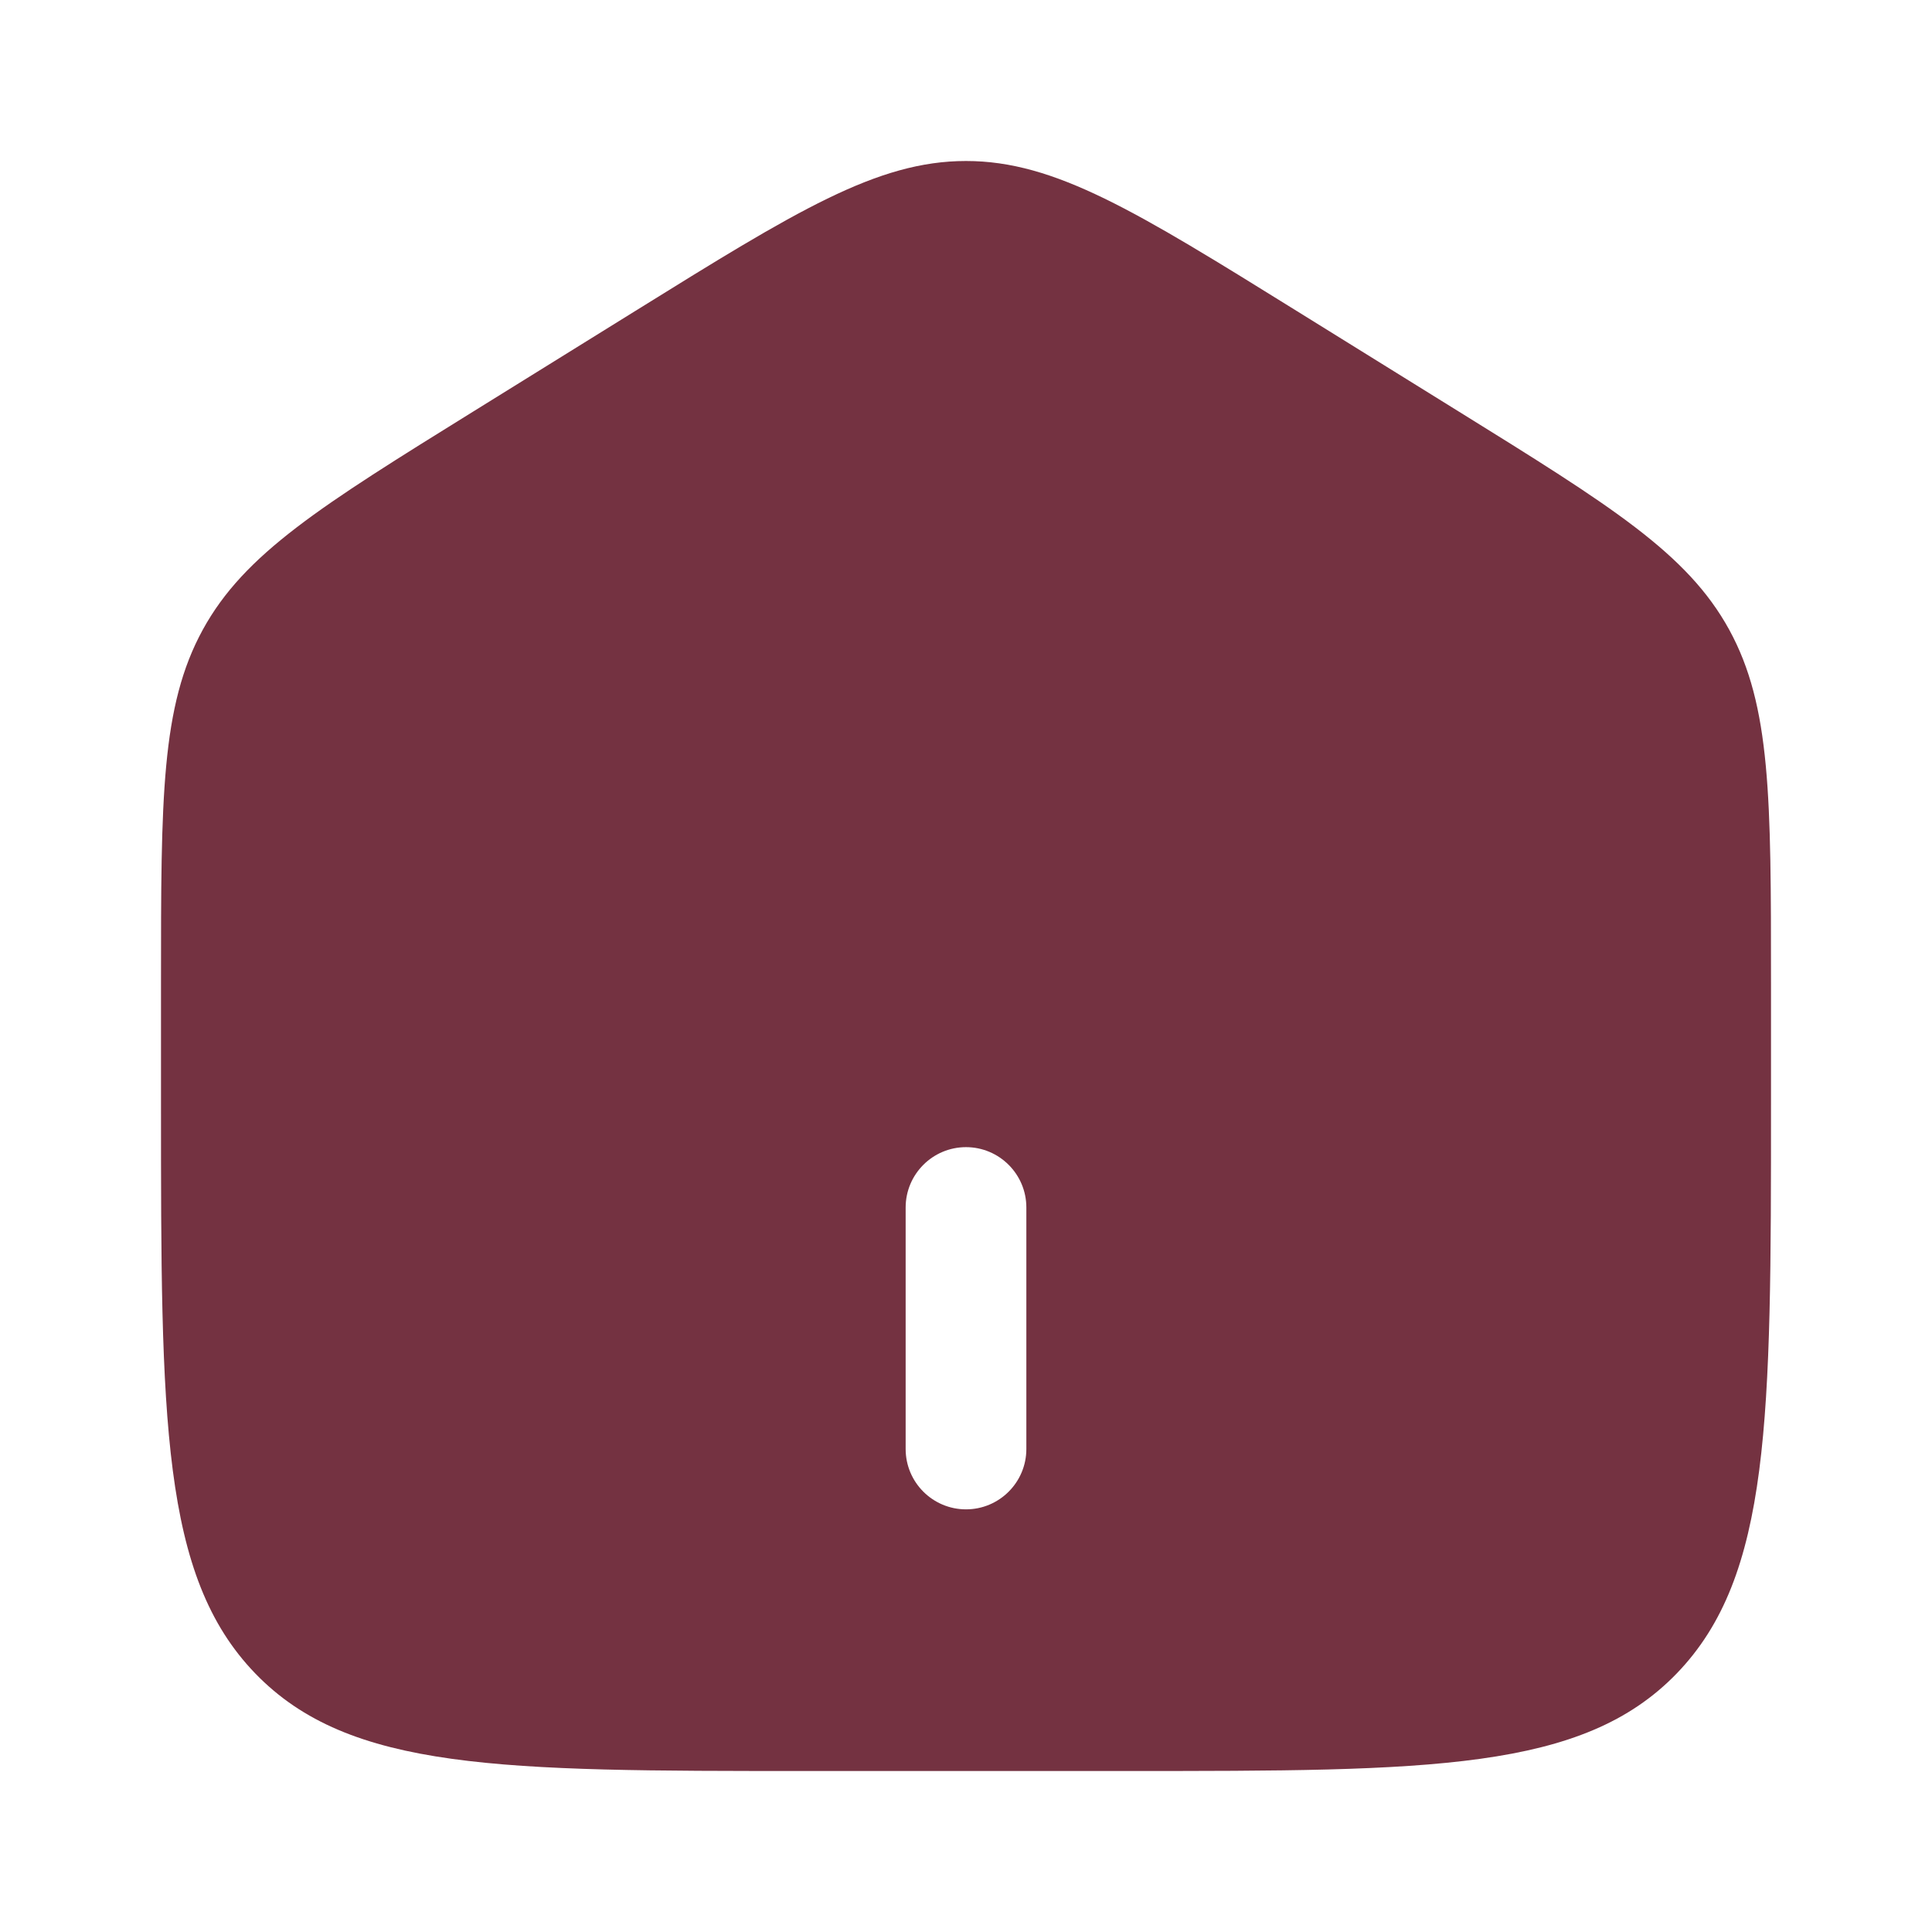
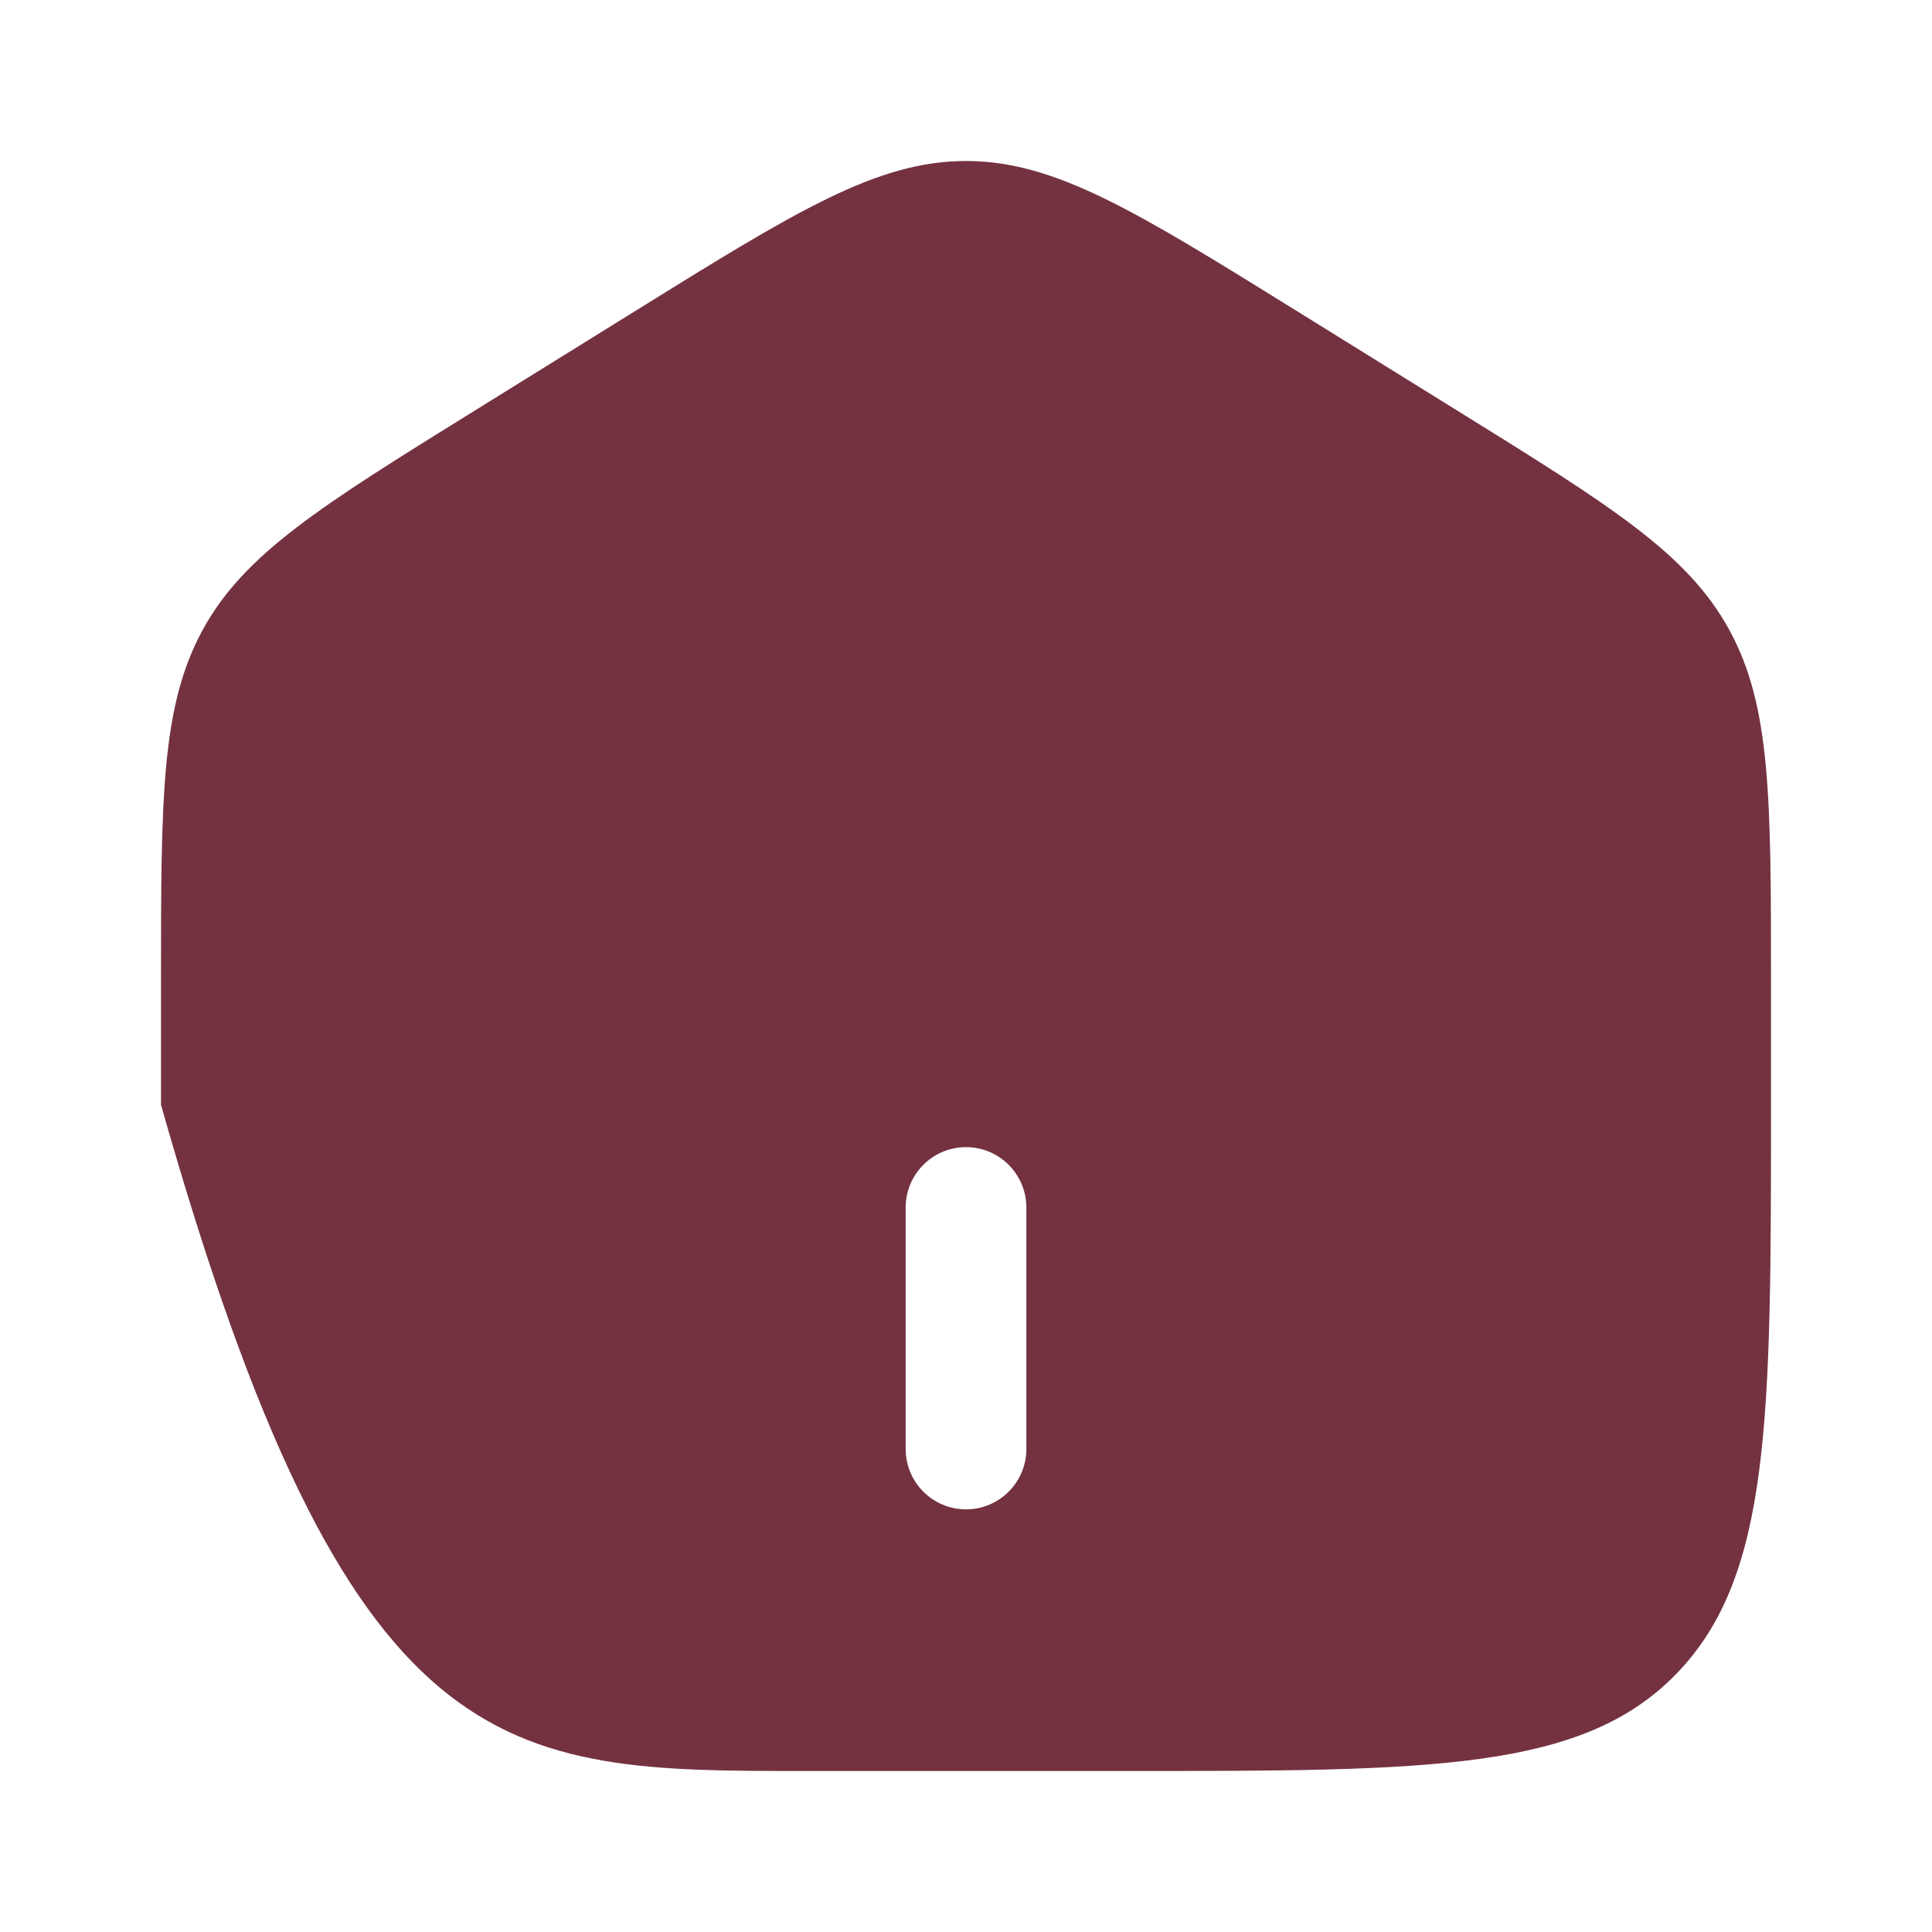
<svg xmlns="http://www.w3.org/2000/svg" width="21" height="21" viewBox="0 0 21 21" fill="none">
-   <path fill-rule="evenodd" clip-rule="evenodd" d="M2.204 6.845C1.75 7.675 1.75 8.676 1.75 10.678V12.009C1.75 15.423 1.75 17.129 2.775 18.19C3.8 19.25 5.45 19.25 8.75 19.25H12.25C15.55 19.25 17.2 19.25 18.225 18.19C19.25 17.129 19.25 15.423 19.25 12.009V10.678C19.25 8.676 19.25 7.675 18.796 6.845C18.341 6.015 17.511 5.5 15.851 4.47L14.101 3.384C12.347 2.295 11.469 1.75 10.5 1.75C9.531 1.75 8.653 2.295 6.899 3.384L5.149 4.47C3.489 5.5 2.659 6.015 2.204 6.845ZM9.844 15.75C9.844 16.112 10.138 16.406 10.5 16.406C10.862 16.406 11.156 16.112 11.156 15.75V13.125C11.156 12.763 10.862 12.469 10.5 12.469C10.138 12.469 9.844 12.763 9.844 13.125V15.75Z" fill="#743241" />
+   <path fill-rule="evenodd" clip-rule="evenodd" d="M2.204 6.845C1.75 7.675 1.75 8.676 1.75 10.678V12.009C3.8 19.25 5.45 19.25 8.75 19.25H12.25C15.55 19.25 17.2 19.25 18.225 18.19C19.25 17.129 19.25 15.423 19.25 12.009V10.678C19.25 8.676 19.25 7.675 18.796 6.845C18.341 6.015 17.511 5.5 15.851 4.47L14.101 3.384C12.347 2.295 11.469 1.75 10.5 1.75C9.531 1.75 8.653 2.295 6.899 3.384L5.149 4.47C3.489 5.5 2.659 6.015 2.204 6.845ZM9.844 15.75C9.844 16.112 10.138 16.406 10.5 16.406C10.862 16.406 11.156 16.112 11.156 15.75V13.125C11.156 12.763 10.862 12.469 10.5 12.469C10.138 12.469 9.844 12.763 9.844 13.125V15.75Z" fill="#743241" />
</svg>